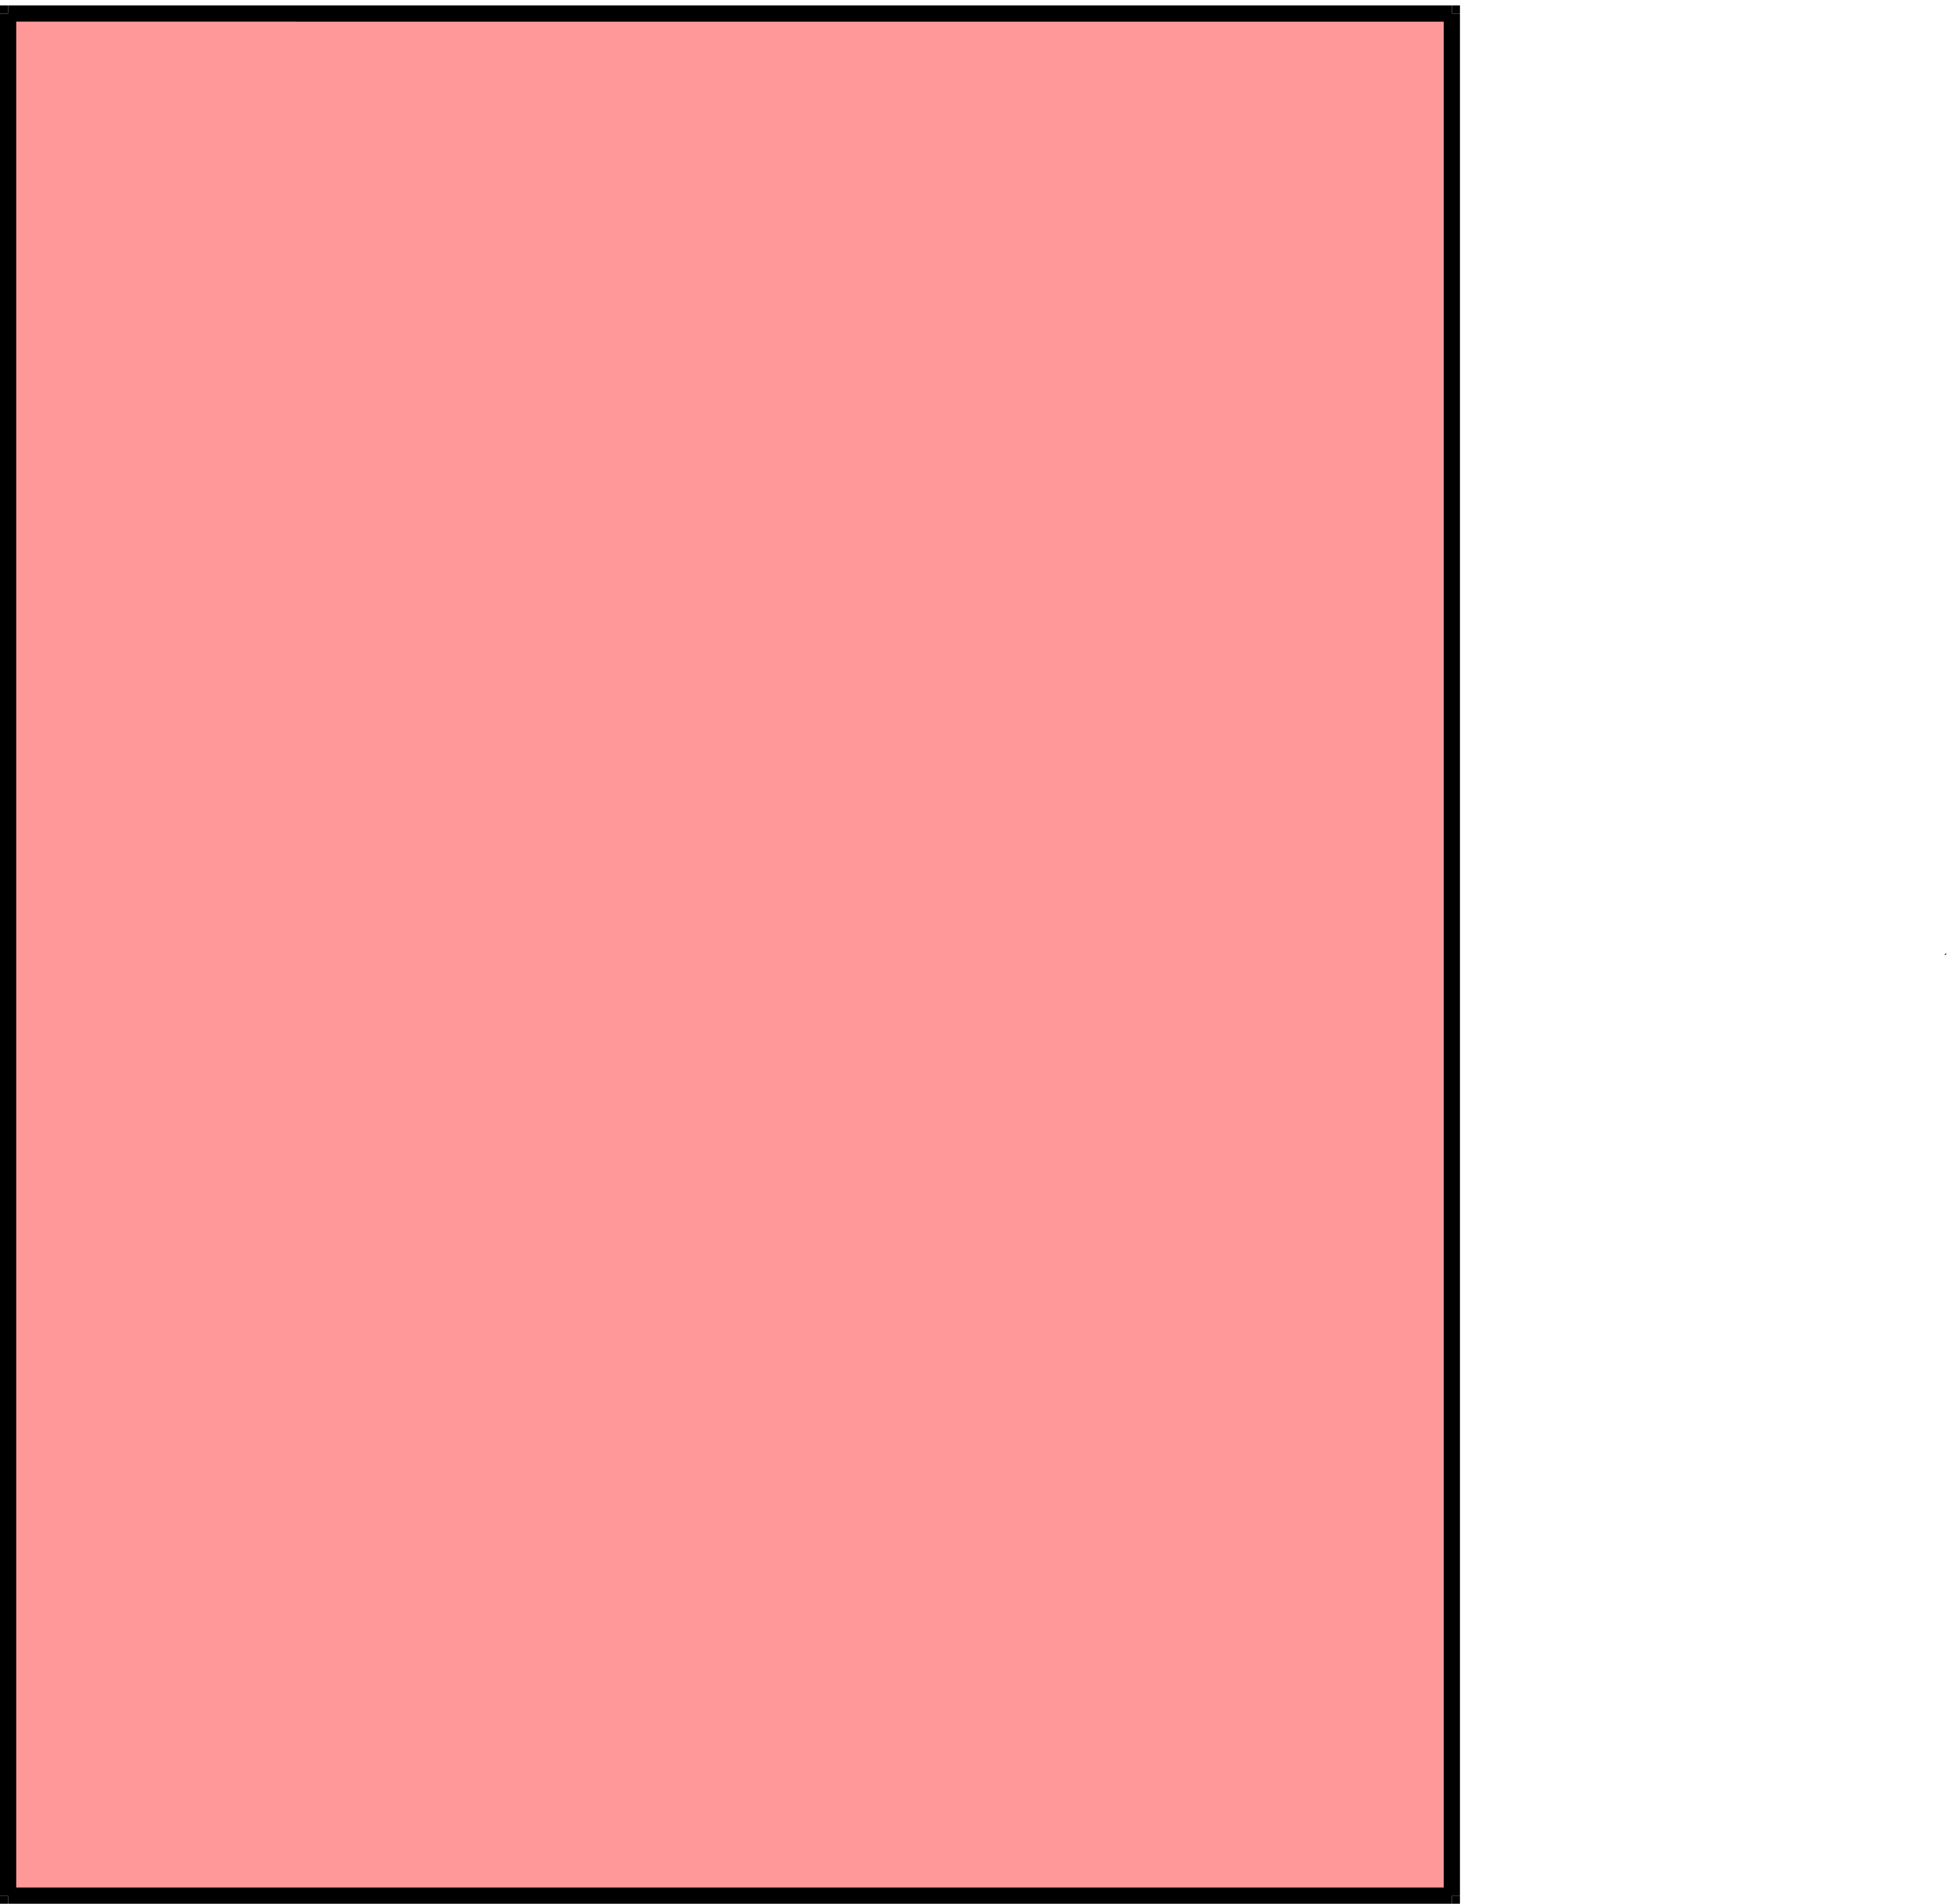
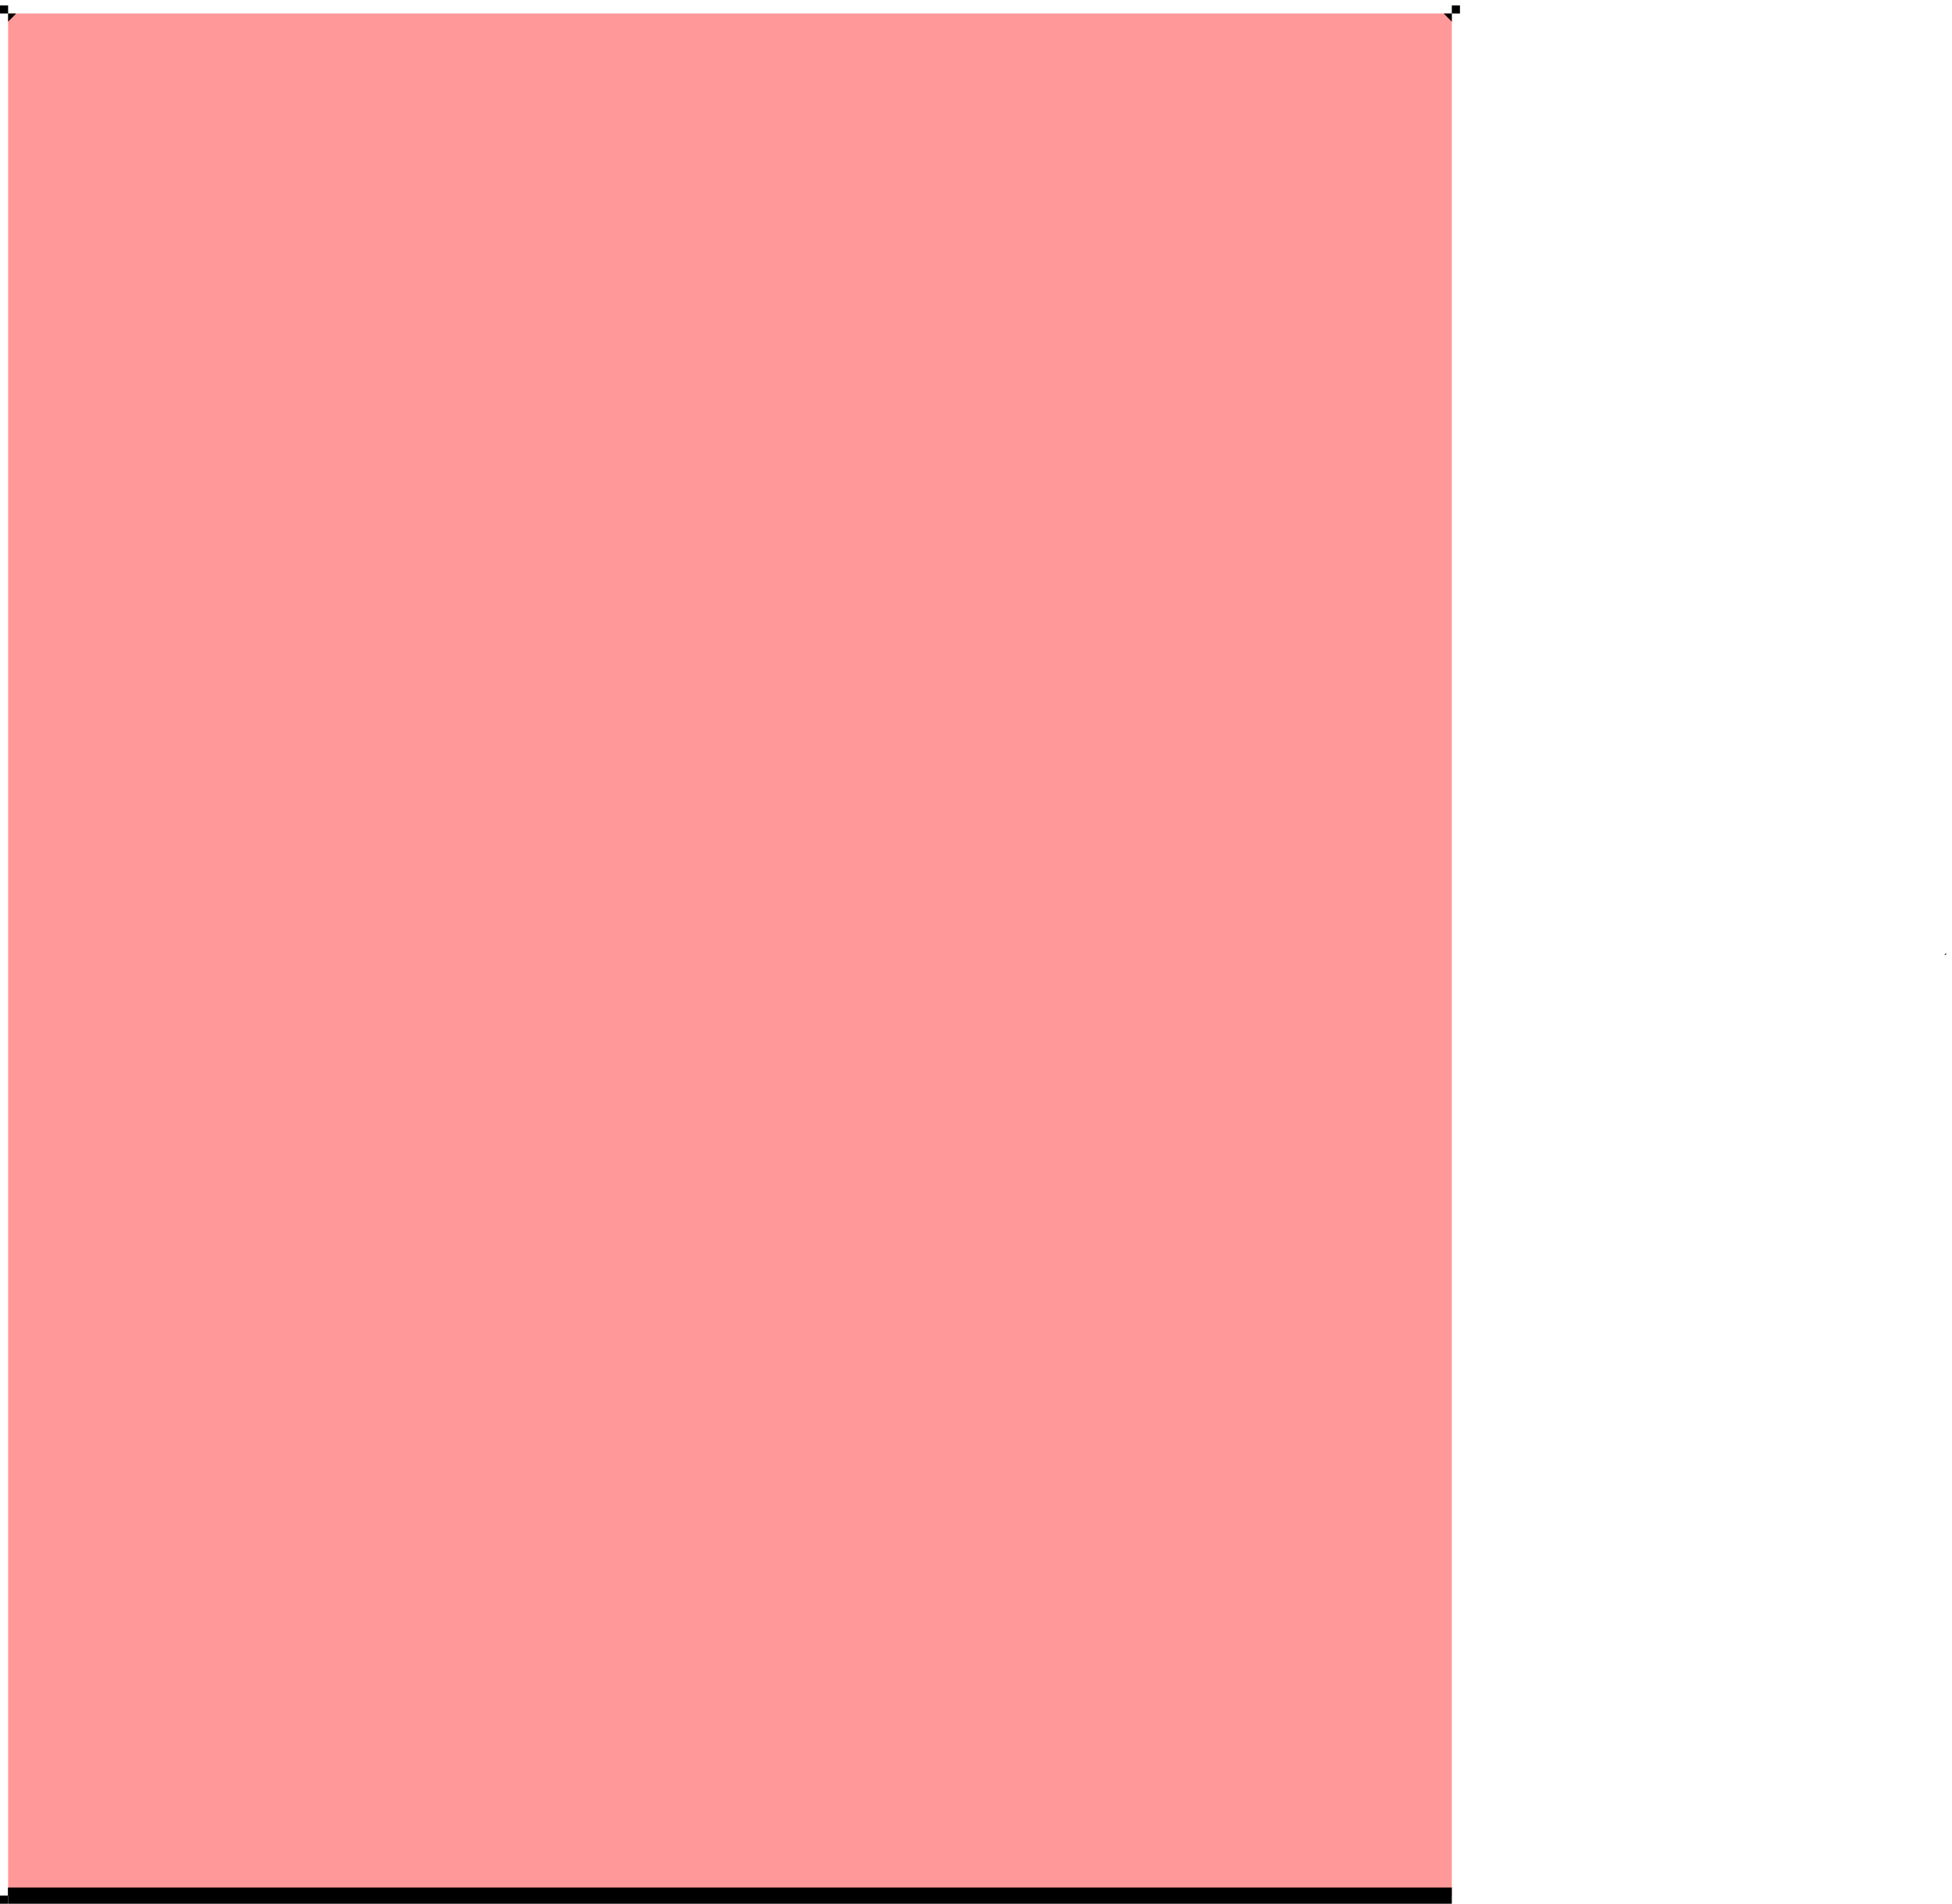
<svg xmlns="http://www.w3.org/2000/svg" width="962.667" height="938.667" fill-rule="evenodd" stroke-linecap="round" preserveAspectRatio="none" viewBox="0 0 5776 5632">
  <style>.brush1{fill:#000}.pen1{stroke:none}</style>
  <path d="M5759 2820v2l-1 2-1 1h-3l1-2 1-1 1-1 2-1z" class="pen1 brush1" />
-   <path d="M24 40h4272v5568H24V40z" class="pen1" style="fill:#f99" />
-   <path fill-rule="nonzero" d="M24 16h4272v48H24z" class="pen1 brush1" />
-   <path fill-rule="nonzero" d="M4272 40h48v5568h-48z" class="pen1 brush1" />
+   <path d="M24 40h4272v5568H24V40" class="pen1" style="fill:#f99" />
  <path fill-rule="nonzero" d="M4296 16h24v24h-48l24 24V16zM24 5584h4272v48H24z" class="pen1 brush1" />
-   <path fill-rule="nonzero" d="M4320 5608v24h-24v-48l-24 24h48zM0 40h48v5568H0z" class="pen1 brush1" />
  <path fill-rule="nonzero" d="M24 5632H0v-24h48l-24-24v48zM0 40V16h24v48l24-24H0z" class="pen1 brush1" />
</svg>